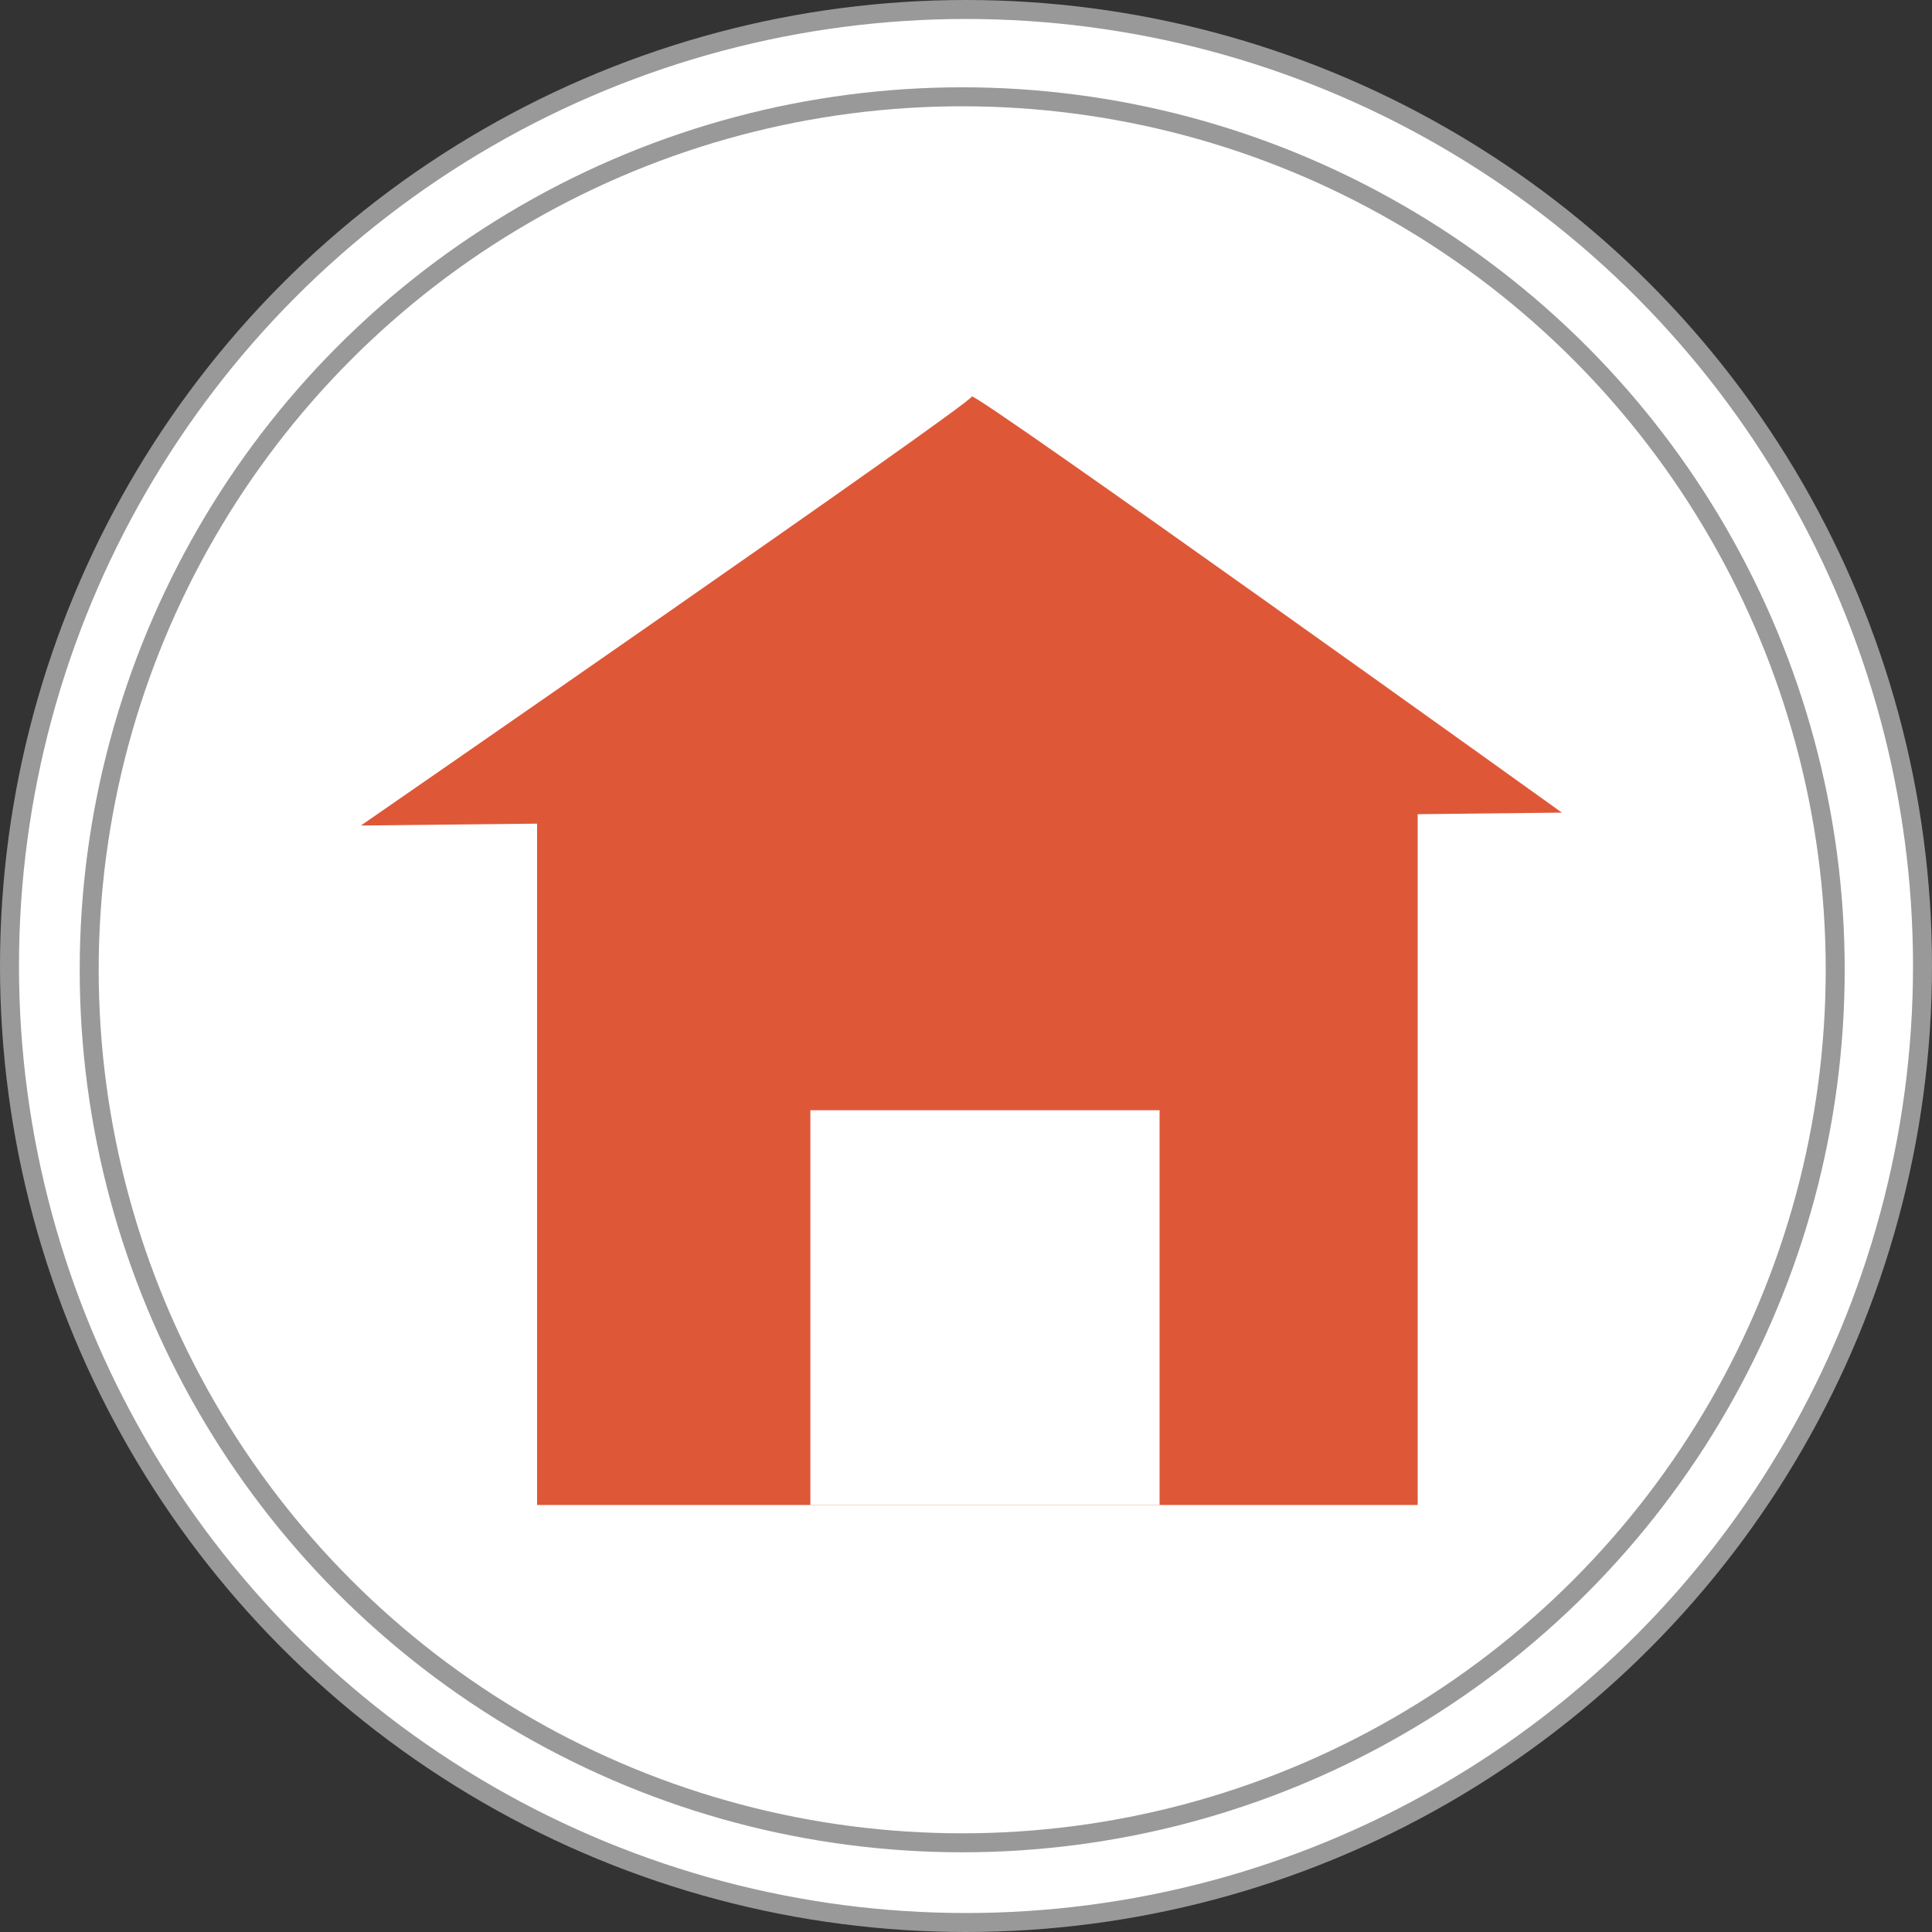
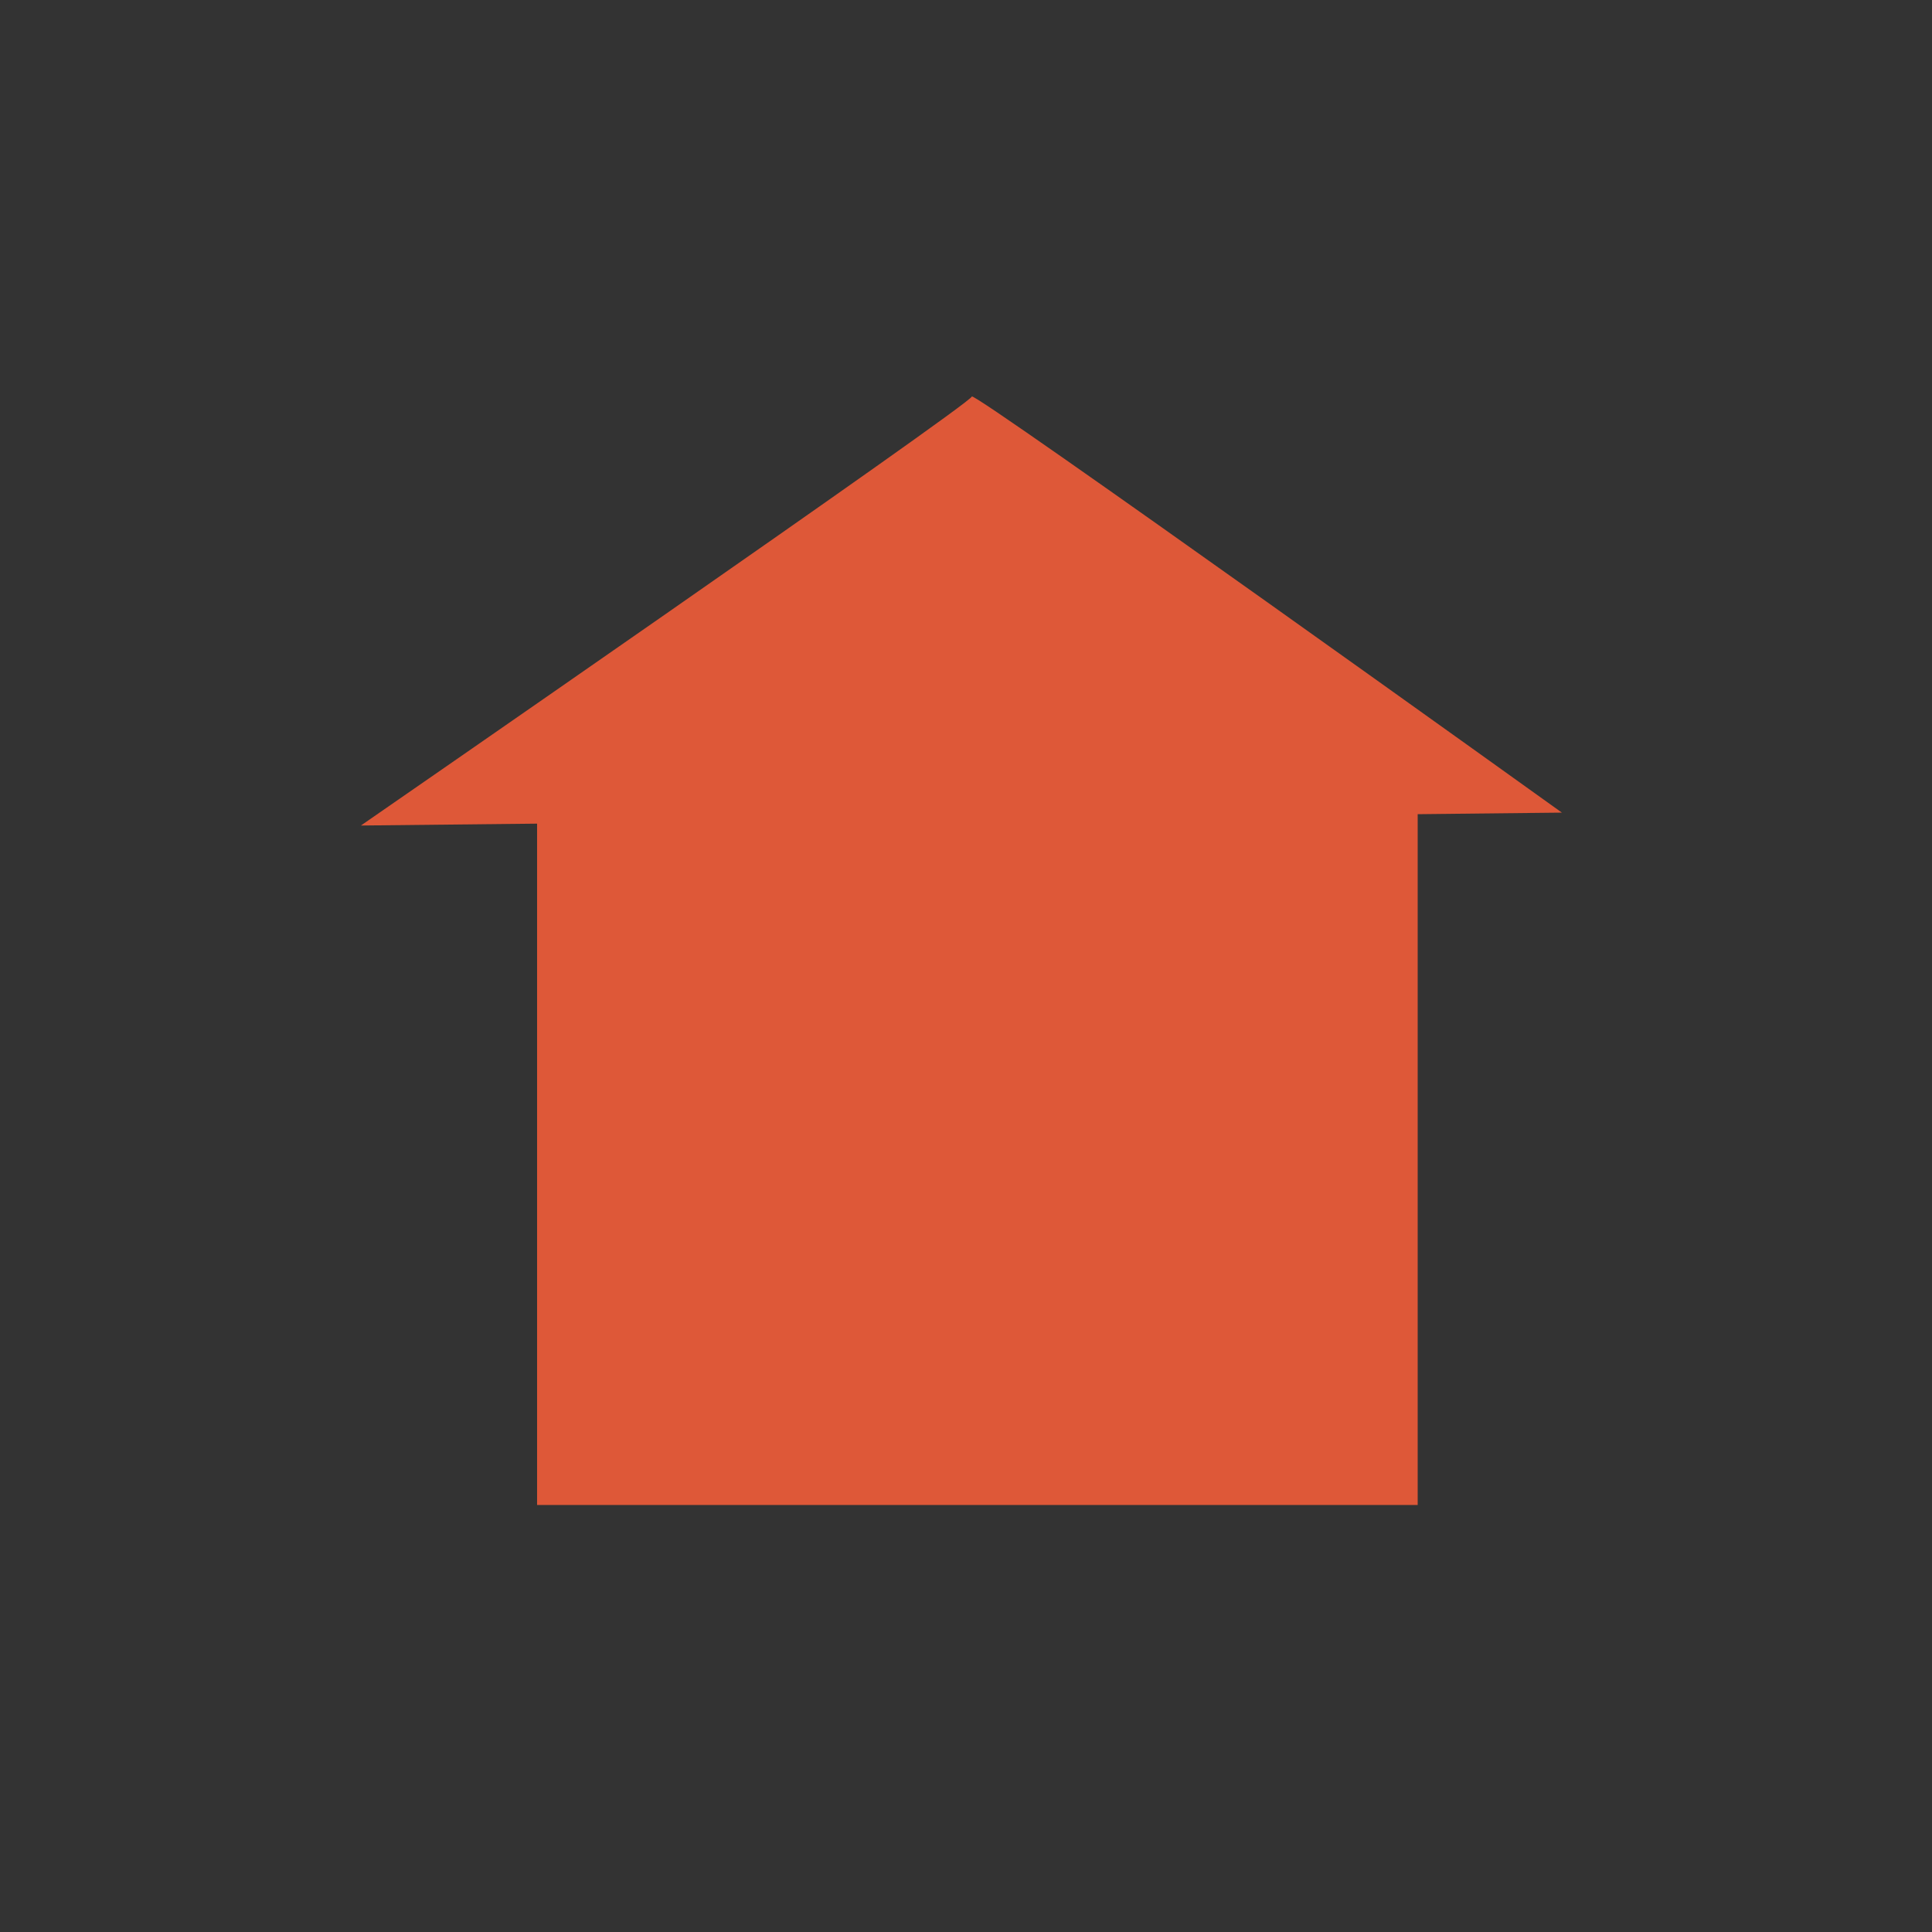
<svg xmlns="http://www.w3.org/2000/svg" fill="#000000" height="509" preserveAspectRatio="xMidYMid meet" version="1" viewBox="76.5 -14.5 509.0 509.0" width="509" zoomAndPan="magnify">
  <rect x="76.5" y="-14.5" width="509.0" height="509.0" fill="#333333" stroke="none" />
  <g stroke="#999999">
    <g fill="#ffffff" id="change1_1" stroke-width="5">
-       <circle cx="331" cy="240" fill="inherit" r="252" />
-       <circle cx="330" cy="241" fill="inherit" r="230" />
-     </g>
+       </g>
    <g stroke="none" stroke-width="0">
      <g fill="#de5838" id="change2_1">
        <path d="M218 181.25H450V382H218z" fill="inherit" />
        <path d="m171.6 202.98s160.85-111.19 160.93-113.01c0.078-1.824 155.46 109.62 155.46 109.62l-316.38 3.398z" fill="inherit" />
      </g>
      <g id="change1_2">
-         <path d="M290 278H382V382H290z" fill="#ffffff" />
-       </g>
+         </g>
    </g>
  </g>
</svg>